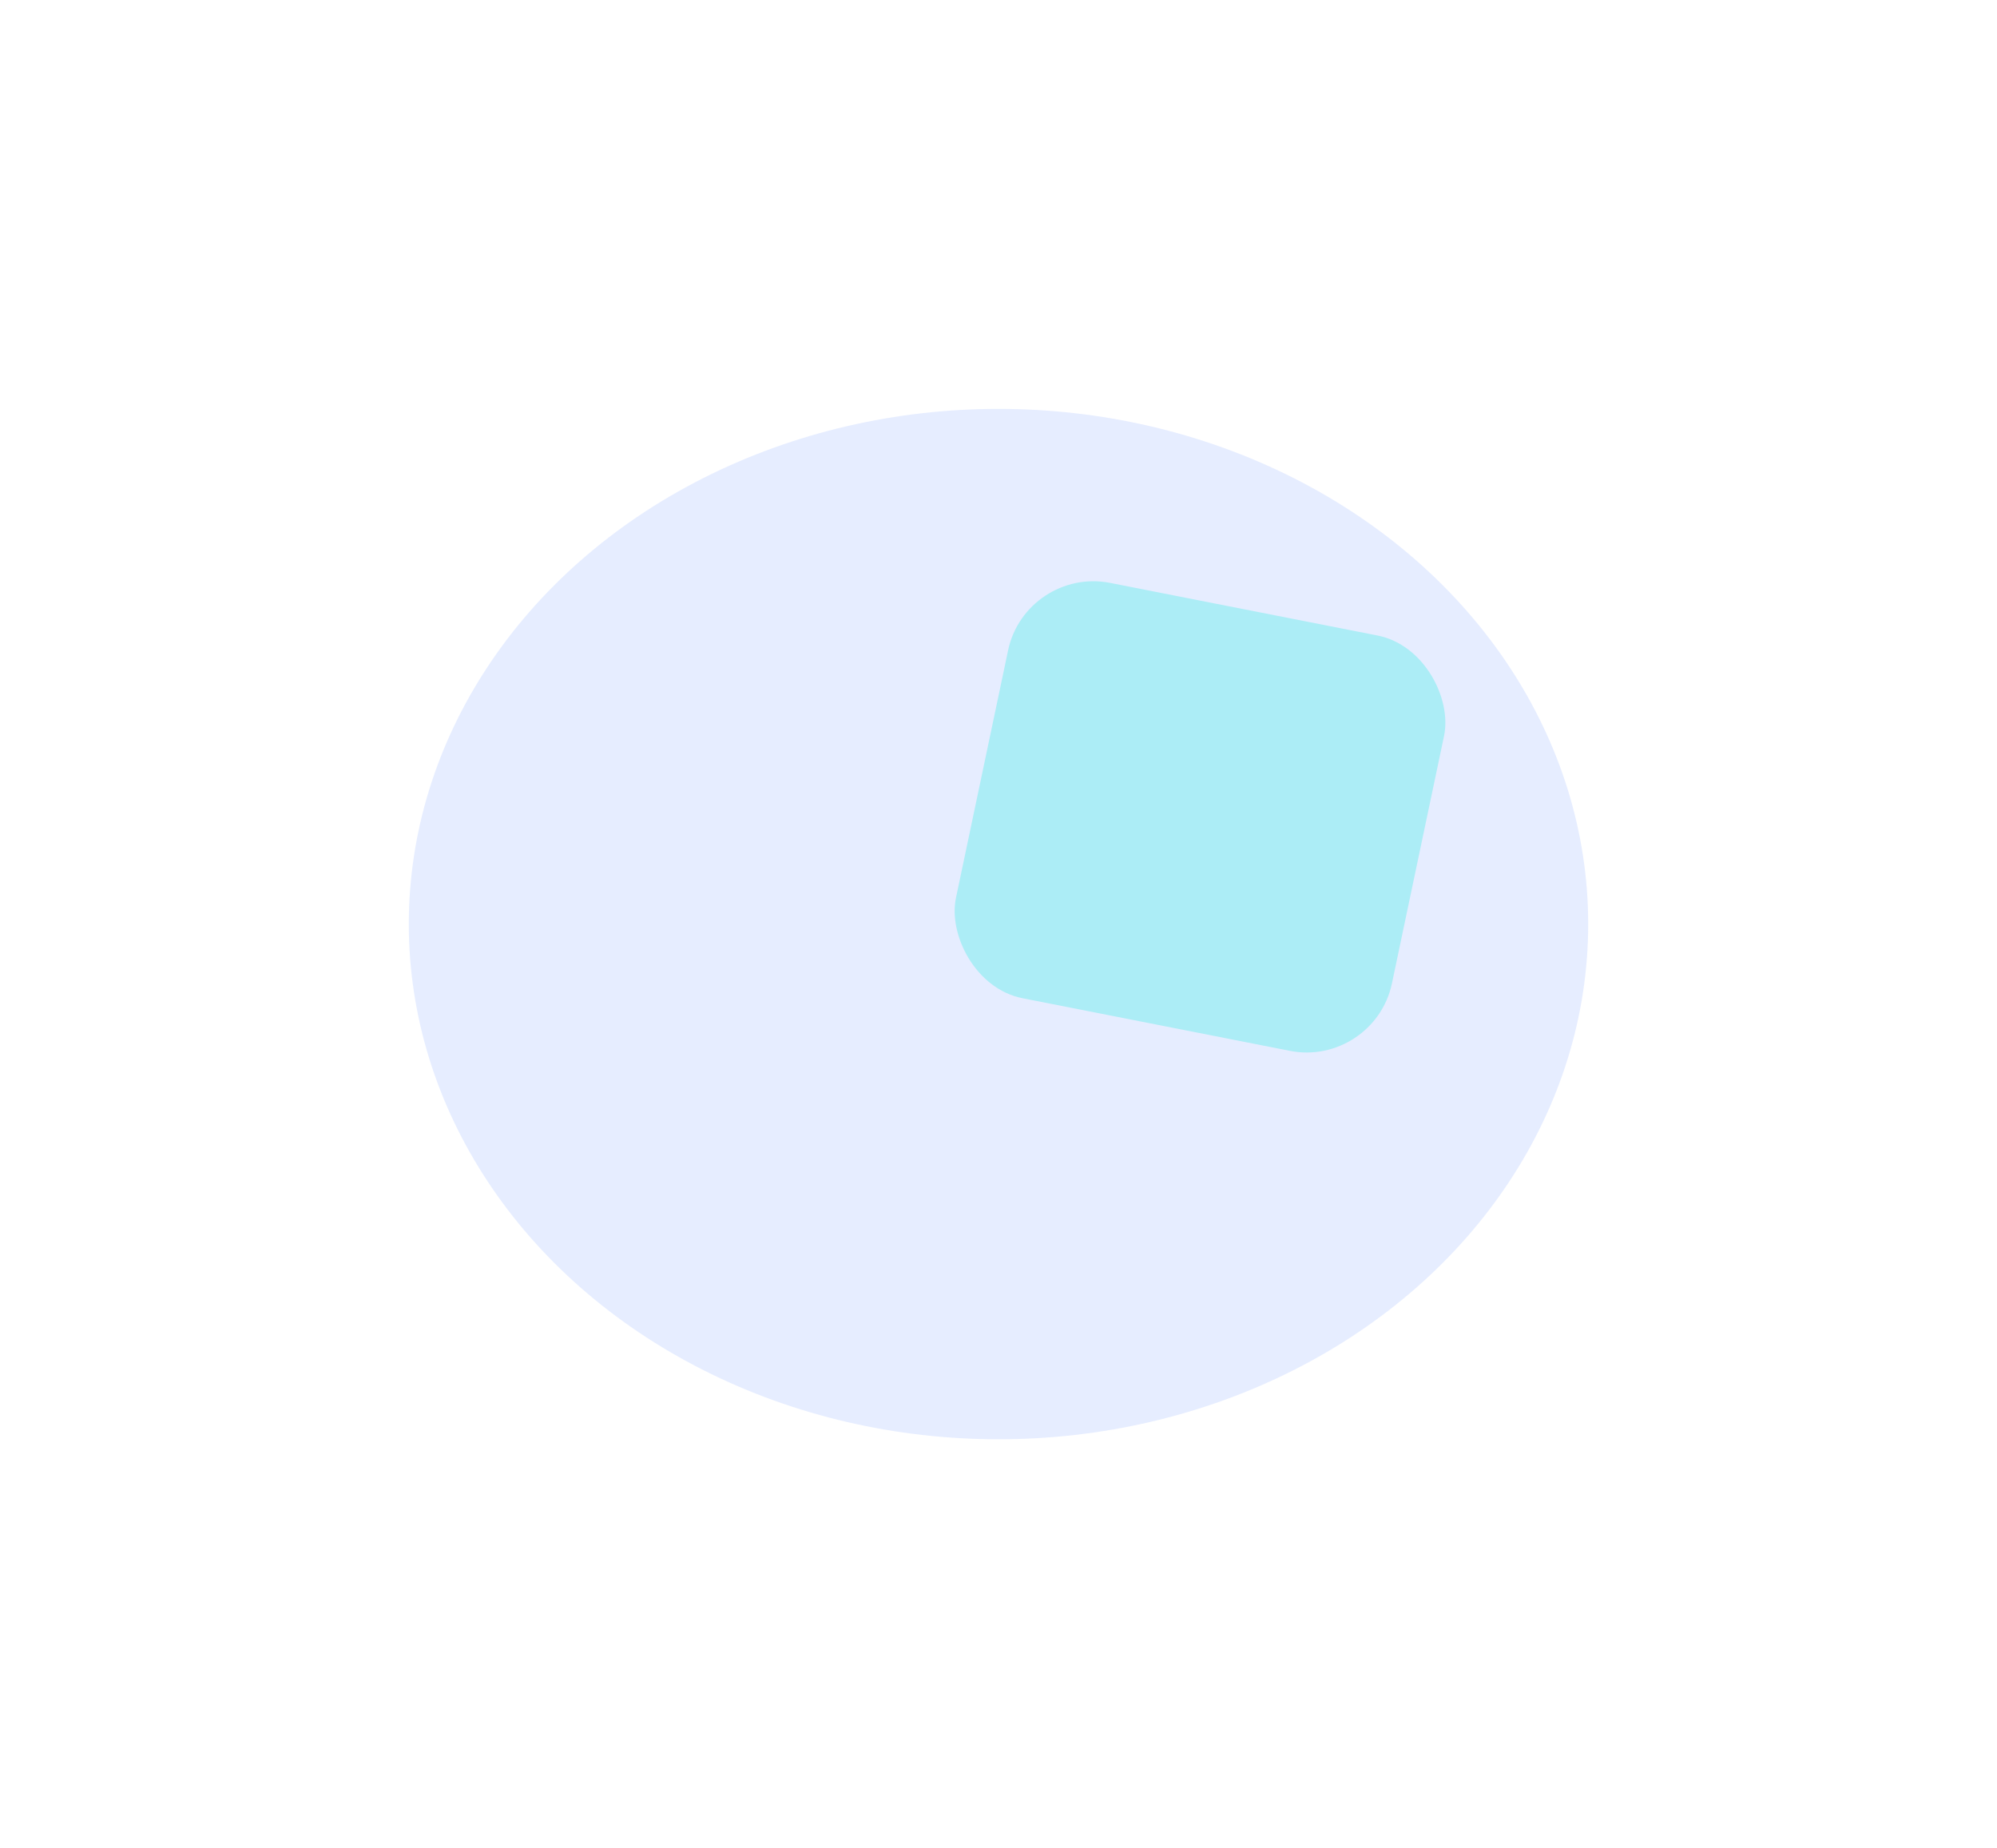
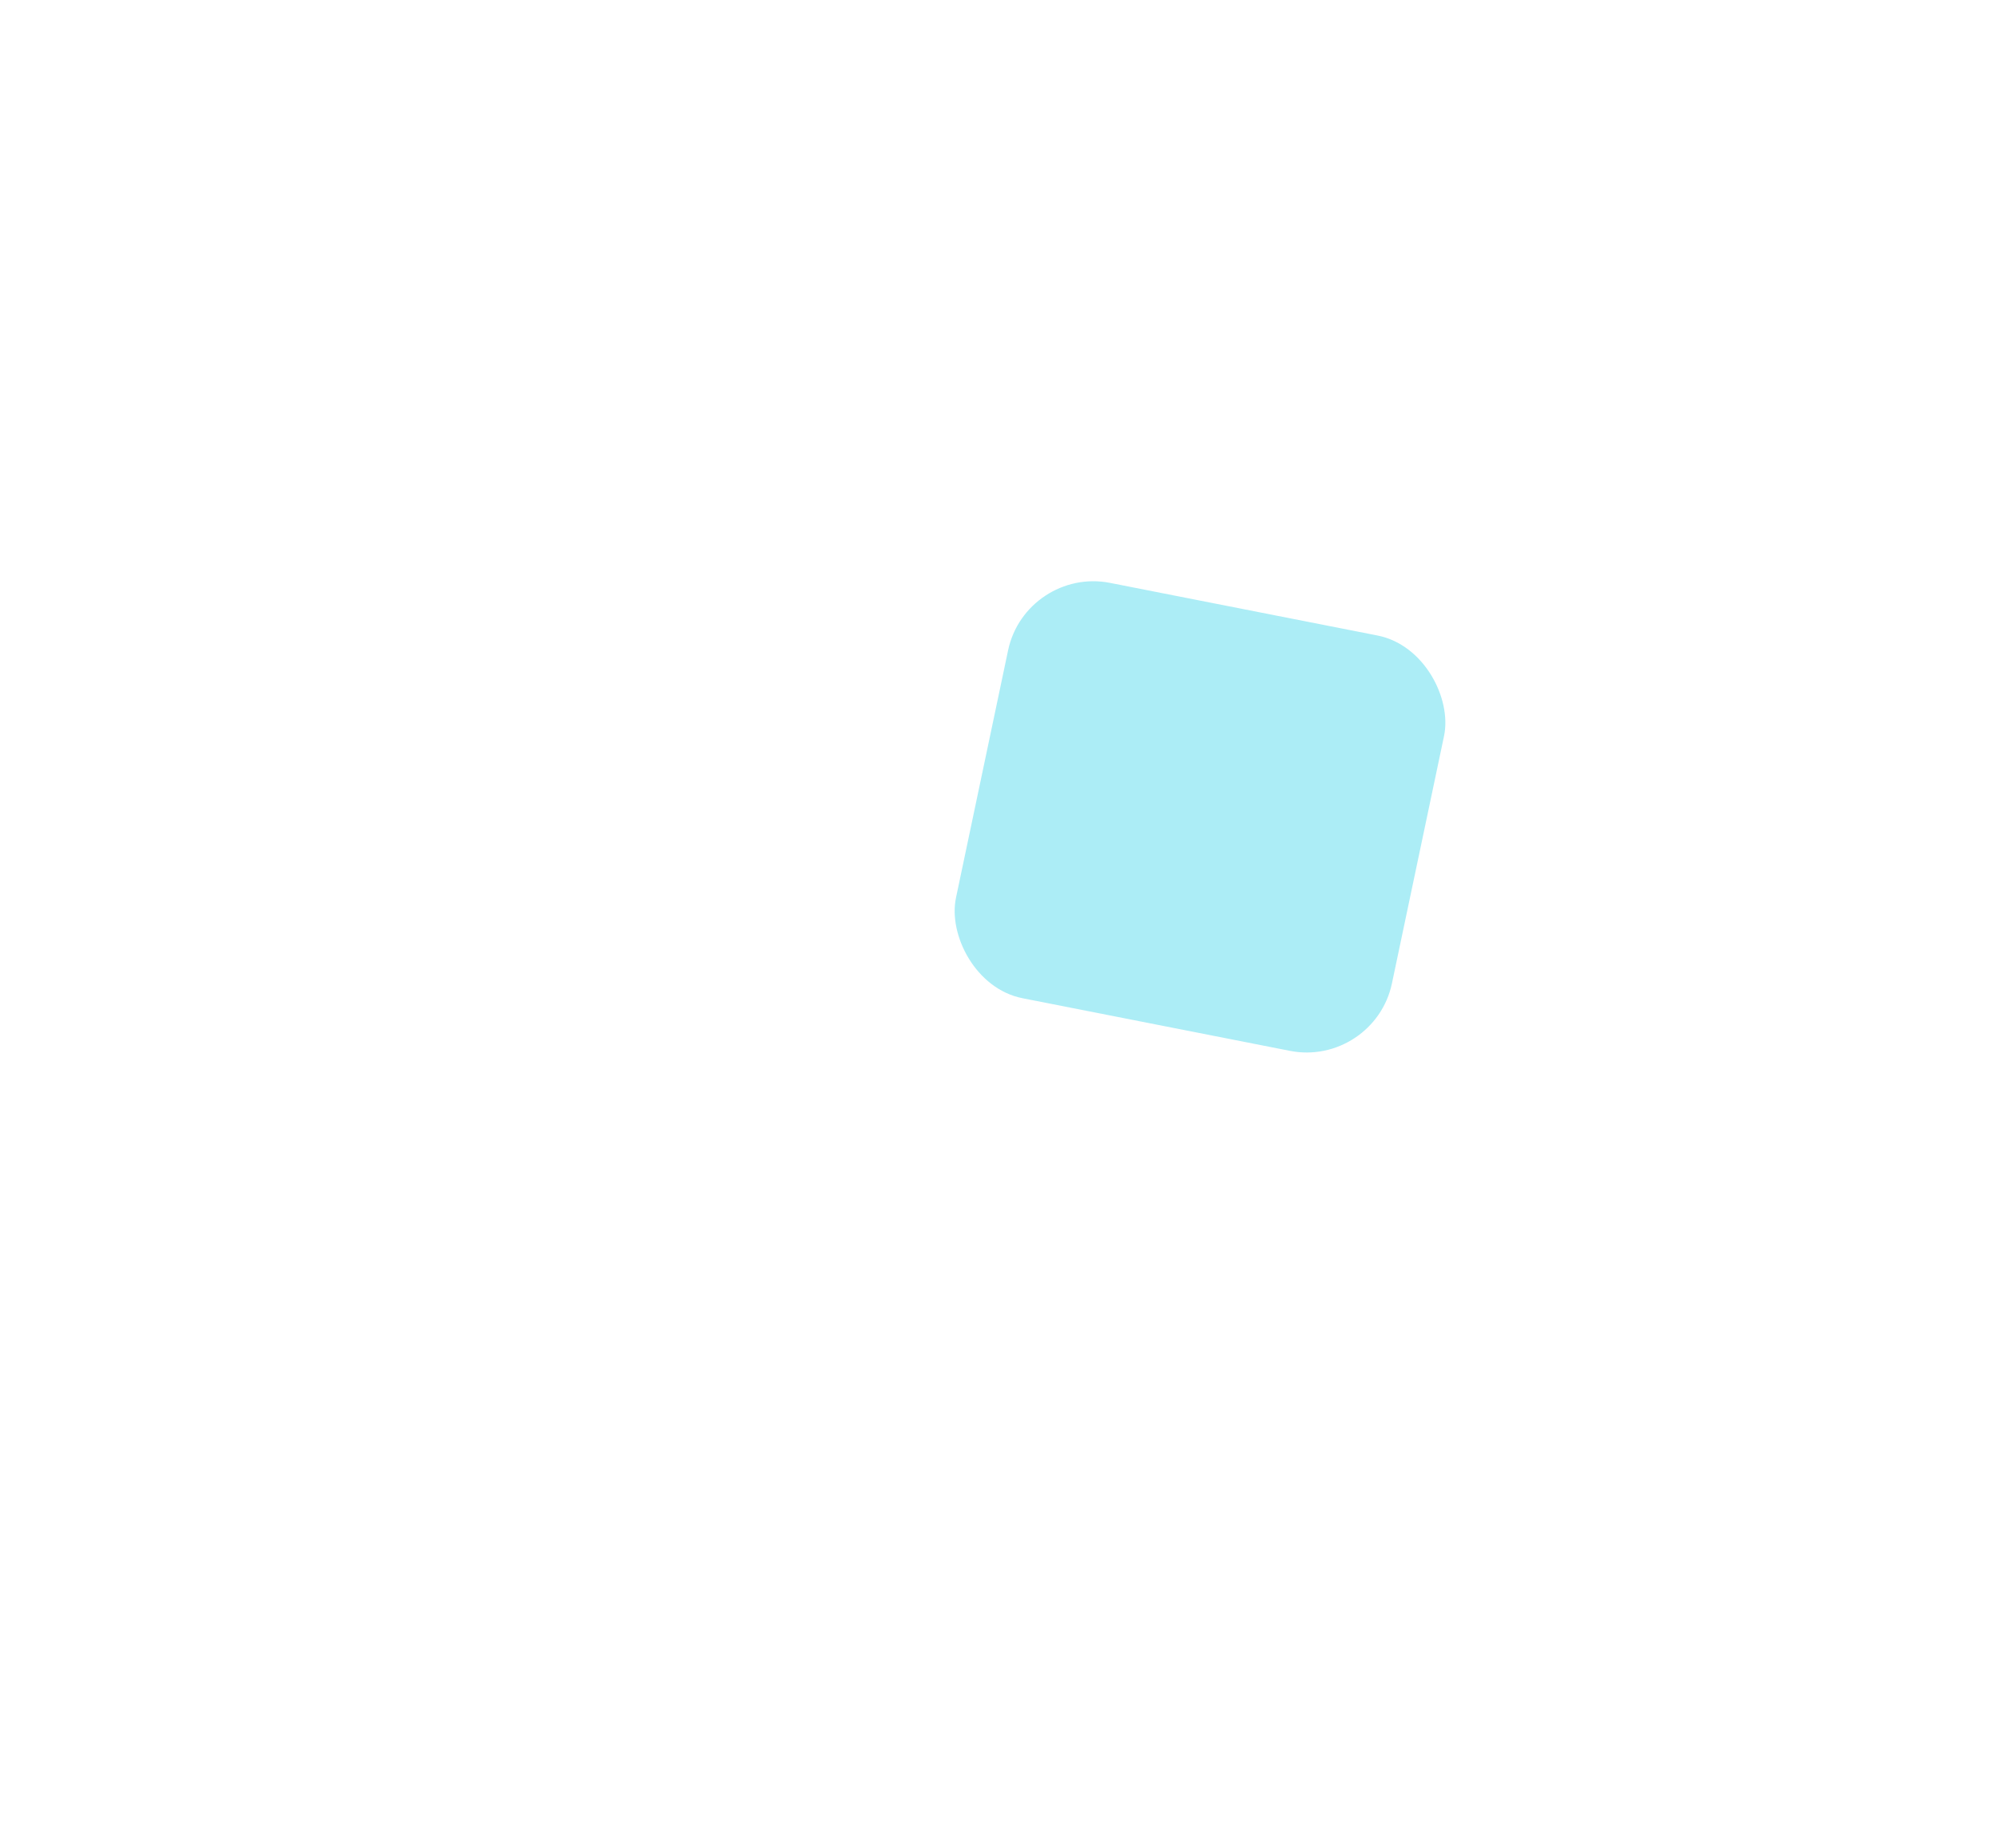
<svg xmlns="http://www.w3.org/2000/svg" width="977" height="904" viewBox="0 0 977 904" fill="none">
  <g filter="url(#filter0_f_50_1659)">
-     <ellipse rx="288.5" ry="252" transform="matrix(-1 0 0 1 488.5 452)" fill="#C9D8FF" fill-opacity="0.46" />
-   </g>
+     </g>
  <g filter="url(#filter1_f_50_1659)">
    <rect width="217.399" height="207.733" rx="42" transform="matrix(0.981 0.193 -0.206 0.978 501.85 277)" fill="#ACEDF6" />
  </g>
  <defs>
    <filter id="filter0_f_50_1659" x="0" y="0" width="977" height="904" filterUnits="userSpaceOnUse" color-interpolation-filters="sRGB">
      <feFlood flood-opacity="0" result="BackgroundImageFix" />
      <feBlend mode="normal" in="SourceGraphic" in2="BackgroundImageFix" result="shape" />
      <feGaussianBlur stdDeviation="100" result="effect1_foregroundBlur_50_1659" />
    </filter>
    <filter id="filter1_f_50_1659" x="257.755" y="75.295" width="658.667" height="648.563" filterUnits="userSpaceOnUse" color-interpolation-filters="sRGB">
      <feFlood flood-opacity="0" result="BackgroundImageFix" />
      <feBlend mode="normal" in="SourceGraphic" in2="BackgroundImageFix" result="shape" />
      <feGaussianBlur stdDeviation="104.5" result="effect1_foregroundBlur_50_1659" />
    </filter>
  </defs>
</svg>